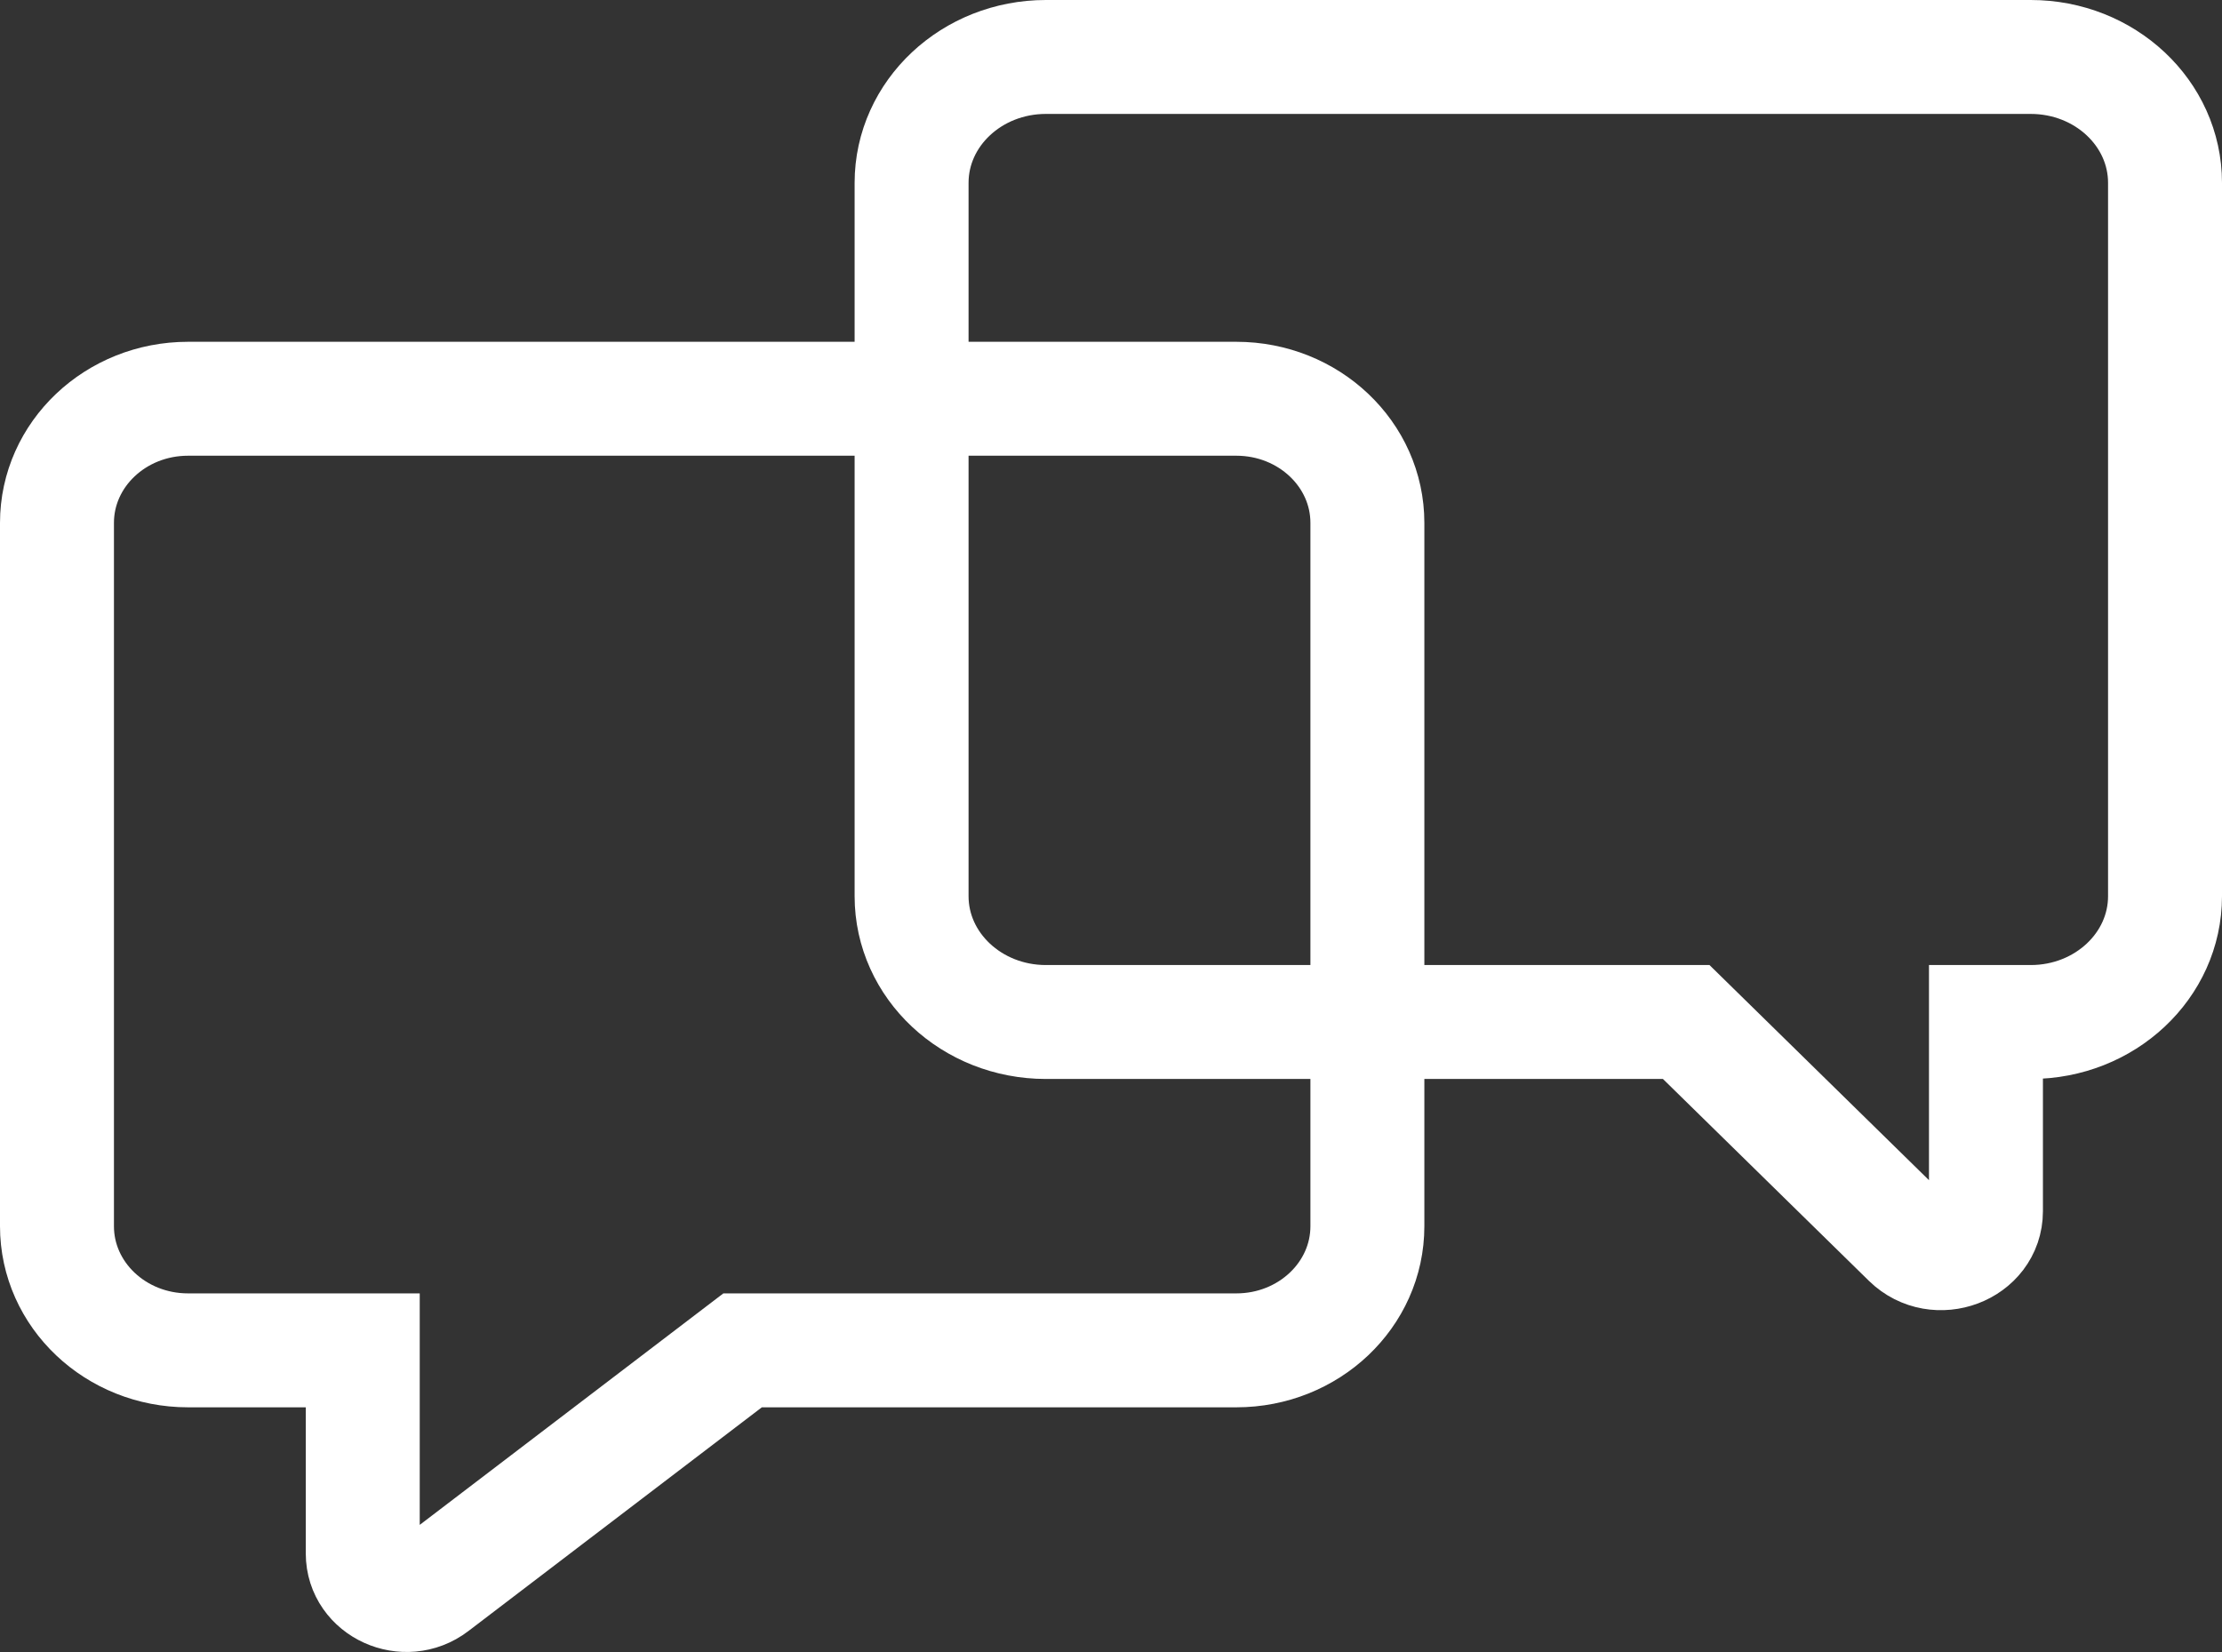
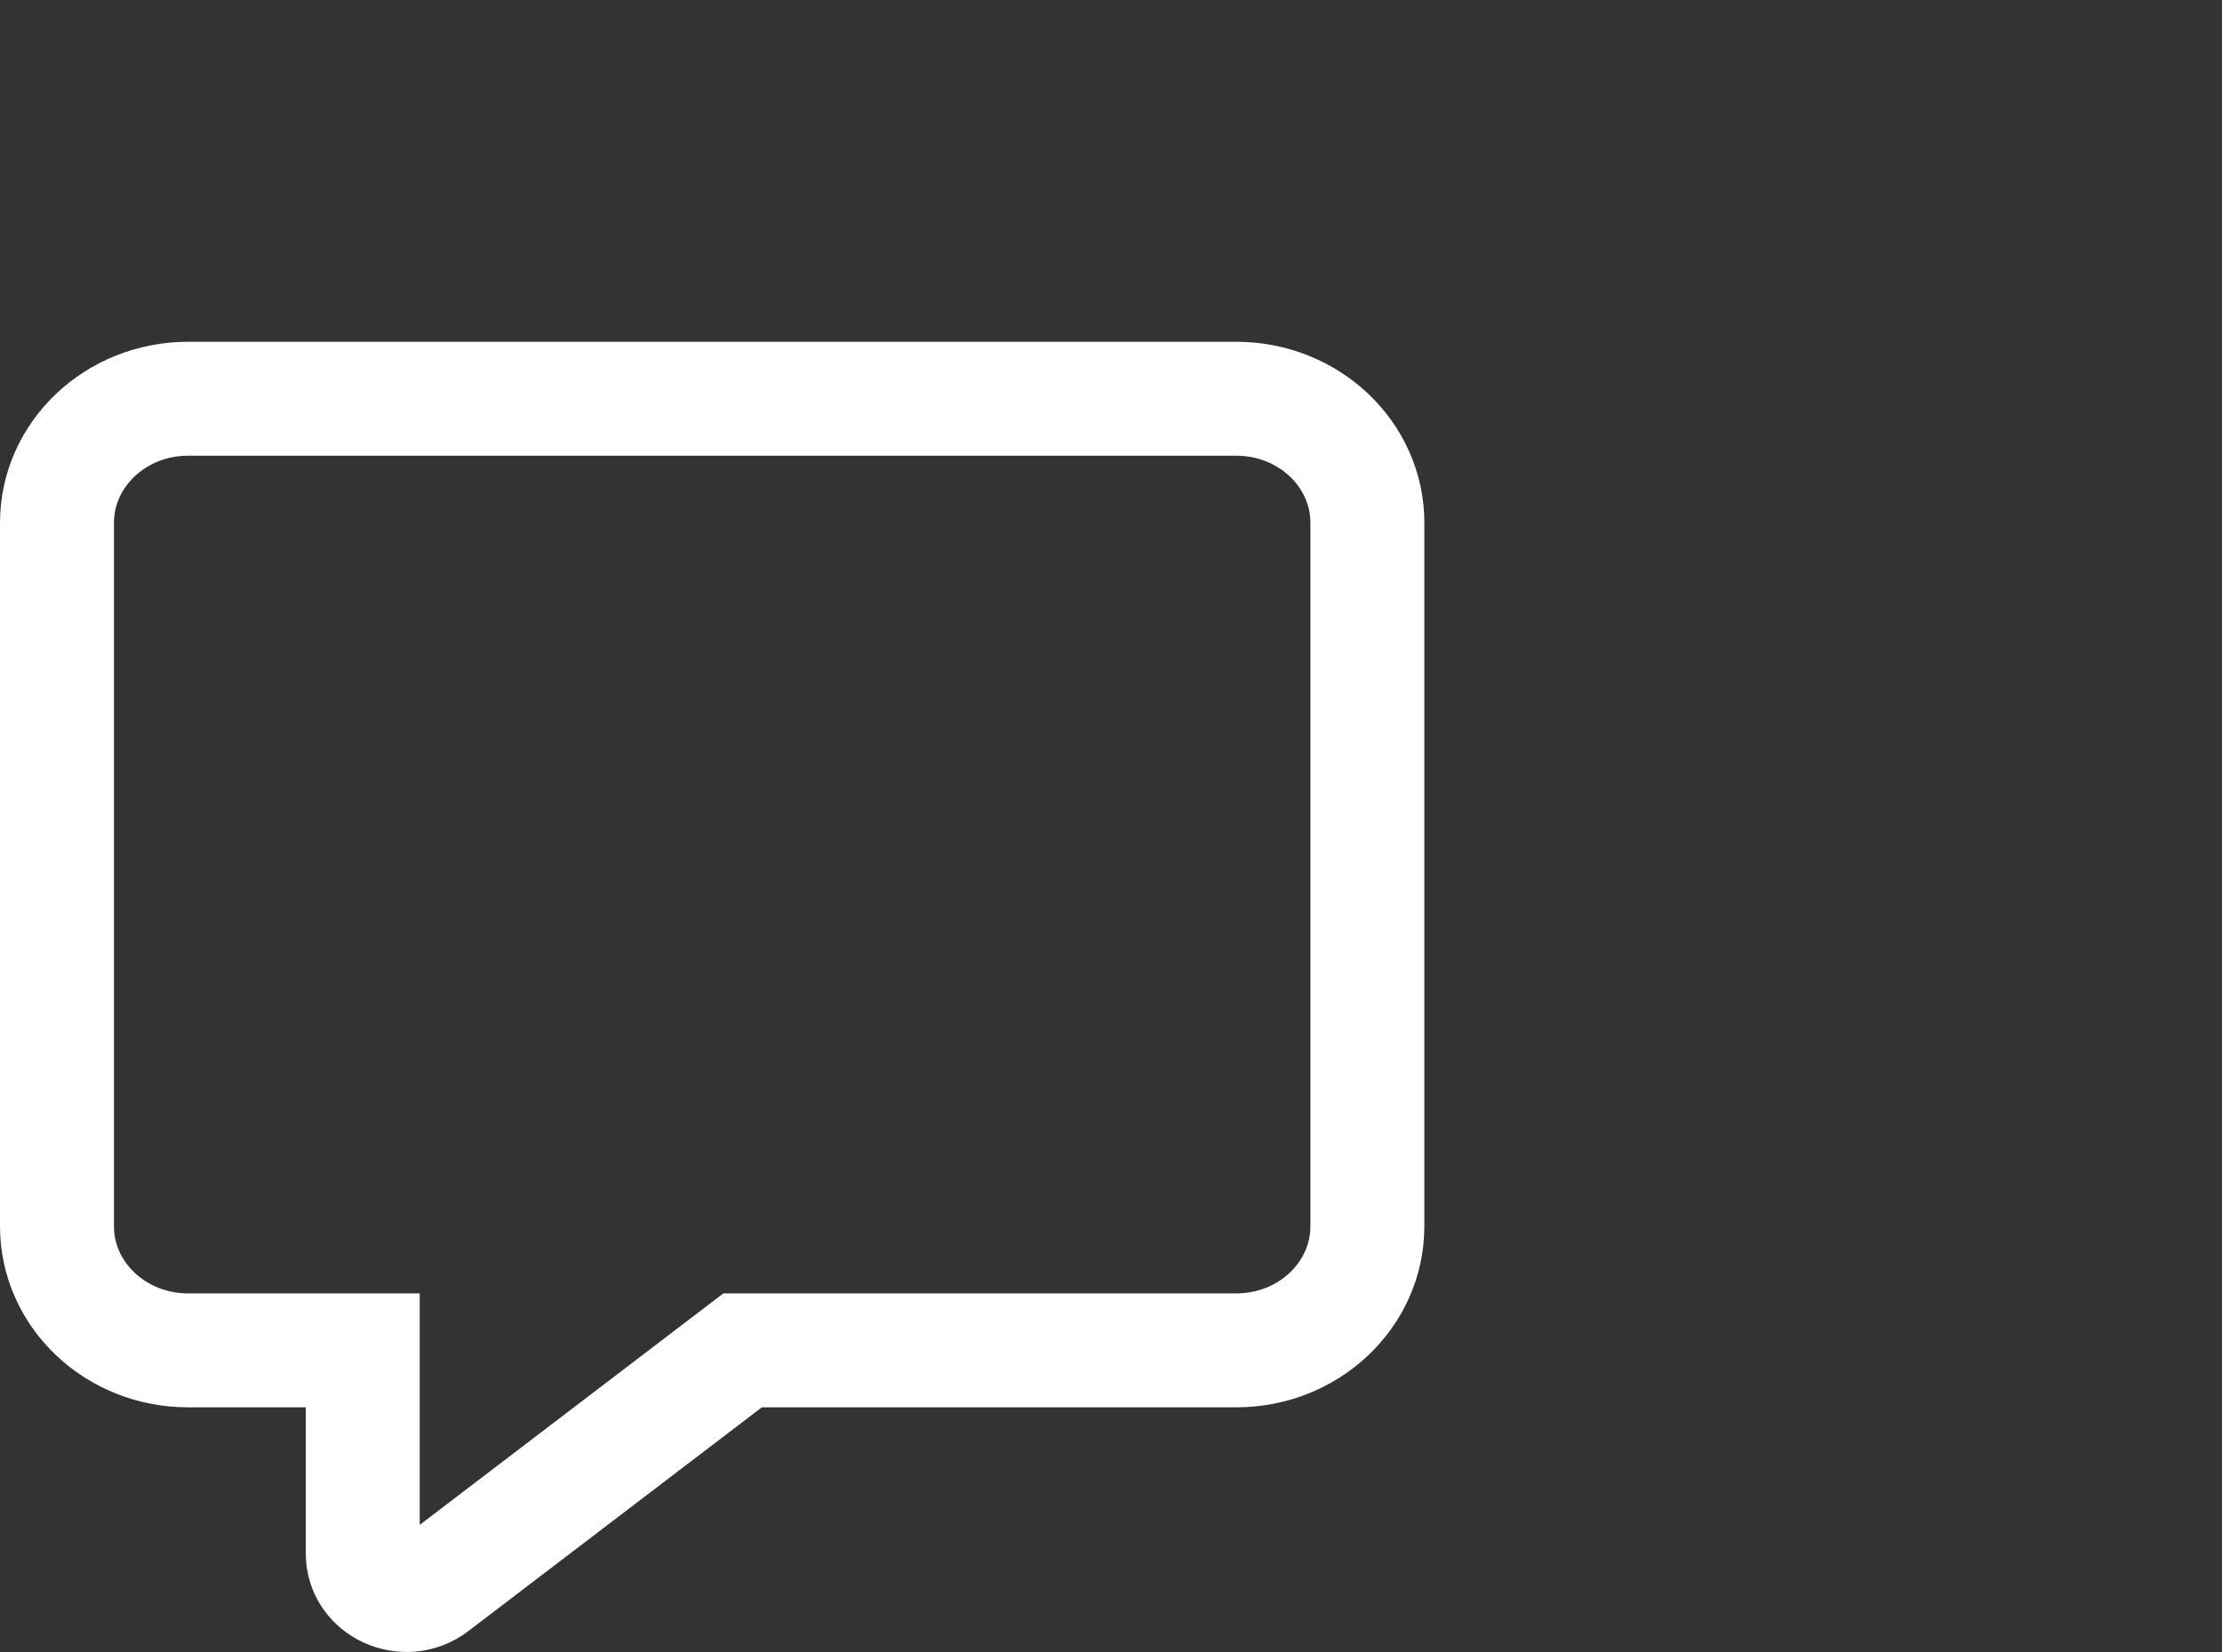
<svg xmlns="http://www.w3.org/2000/svg" width="39px" height="29px" viewBox="0 0 39 29" version="1.1">
  <rect x="0" y="0" width="39" height="29" fill="#333333" stroke="none" />
  <title>Contact Icon White</title>
  <desc>Created with Sketch.</desc>
  <g id="THALAMUS" stroke="none" stroke-width="1" fill="none" fill-rule="evenodd">
    <g id="THALAMUS_HOME-Copy" transform="translate(-1368, -53)" stroke="#FFFFFF" stroke-width="2">
      <g id="Contact-Icon-White" transform="translate(1369, 54)">
        <path d="M23,20.526 C23,21.73 21.97,22.705 20.7,22.705 L12.034,22.705 L6.614,26.838 C6.113,27.221 5.367,26.882 5.367,26.272 L5.367,22.705 L2.3,22.705 C1.03,22.705 0,21.73 0,20.526 L0,8.179 C0,6.975 1.03,6 2.3,6 L20.7,6 C21.97,6 23,6.975 23,8.179 L23,20.526 Z" id="Stroke-1" />
-         <path d="M34.643,0 L17.357,0 C16.056,0 15,0.989 15,2.21 L15,14.732 C15,15.952 16.056,16.941 17.357,16.941 L28.596,16.941 L32.503,20.771 C32.994,21.251 33.857,20.926 33.857,20.262 L33.857,16.941 L34.643,16.941 C35.945,16.941 37,15.952 37,14.732 L37,2.21 C37,0.989 35.945,0 34.643,0 Z" id="Stroke-3" />
      </g>
    </g>
  </g>
</svg>